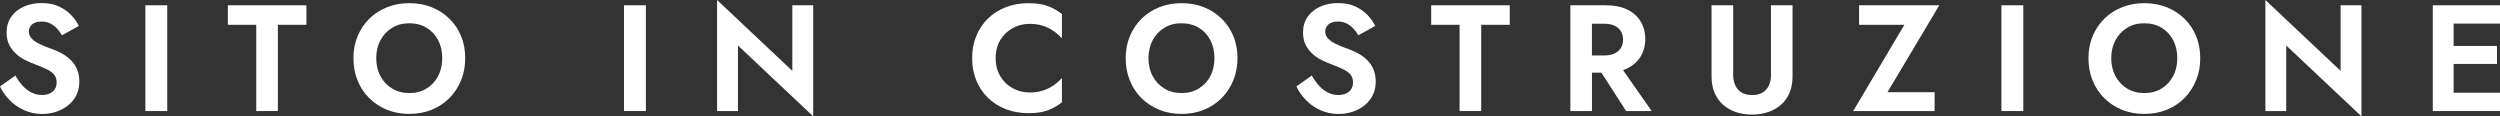
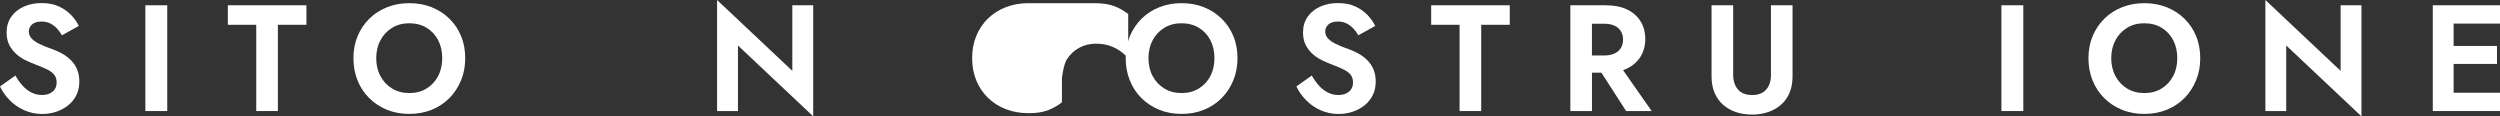
<svg xmlns="http://www.w3.org/2000/svg" id="Livello_1" data-name="Livello 1" viewBox="0 0 638.25 29.7" width="638.25" height="29.7">
  <rect x="0" y="0" width="638.25" height="29.7" fill="#333333" stroke="none" />
  <defs>
    <style>
      .cls-1 {
        fill: #fff;
        stroke-width: 0px;
      }
    </style>
  </defs>
  <path class="cls-1" d="M18.15,15.41c-.66-.66-1.39-1.22-2.2-1.68-.81-.46-1.65-.85-2.53-1.16-1.36-.46-2.49-.92-3.39-1.37-.9-.45-1.57-.93-2.01-1.43-.44-.5-.66-1.09-.66-1.76s.27-1.25.81-1.76c.54-.5,1.35-.75,2.43-.75.82,0,1.56.16,2.2.48.64.32,1.21.75,1.72,1.27.5.53.93,1.11,1.29,1.76l4.32-2.39c-.46-.95-1.11-1.87-1.95-2.76-.84-.89-1.88-1.62-3.12-2.2-1.25-.58-2.73-.87-4.46-.87s-3.18.3-4.53.91c-1.35.6-2.42,1.47-3.2,2.59-.79,1.12-1.18,2.45-1.18,3.99,0,1.29.24,2.39.73,3.3.49.91,1.11,1.68,1.85,2.32.74.63,1.54,1.14,2.37,1.54.84.4,1.58.71,2.22.95,1.21.46,2.23.89,3.07,1.29.84.4,1.47.85,1.89,1.37.42.51.64,1.2.64,2.04,0,.98-.35,1.75-1.04,2.32-.7.57-1.59.85-2.7.85-.95,0-1.84-.21-2.66-.62-.82-.41-1.58-.99-2.26-1.73-.68-.75-1.31-1.62-1.87-2.62l-3.93,2.78c.59,1.26,1.41,2.43,2.47,3.51,1.05,1.08,2.29,1.93,3.72,2.57,1.43.63,2.96.95,4.61.95,1.23,0,2.41-.19,3.53-.56,1.12-.37,2.13-.91,3.03-1.62.9-.71,1.61-1.58,2.12-2.6.51-1.03.77-2.2.77-3.51,0-1.16-.19-2.18-.56-3.07-.37-.89-.89-1.66-1.54-2.31Z" />
  <rect class="cls-1" x="37.11" y="1.35" width="5.59" height="27" />
  <polygon class="cls-1" points="58.17 6.33 65.42 6.33 65.42 28.35 70.94 28.35 70.94 6.33 78.23 6.33 78.23 1.35 58.17 1.35 58.17 6.33" />
  <path class="cls-1" d="M114.7,4.74c-1.3-1.26-2.81-2.23-4.53-2.91-1.72-.68-3.61-1.02-5.67-1.02s-3.92.34-5.65,1.02c-1.73.68-3.25,1.65-4.53,2.91s-2.29,2.74-3.01,4.46c-.72,1.71-1.08,3.59-1.08,5.65s.35,3.92,1.04,5.65c.69,1.74,1.68,3.25,2.97,4.53,1.29,1.29,2.8,2.28,4.53,2.99,1.74.71,3.65,1.06,5.73,1.06s3.99-.35,5.73-1.06c1.74-.71,3.24-1.7,4.51-2.99,1.27-1.28,2.26-2.8,2.97-4.53.71-1.73,1.06-3.62,1.06-5.65s-.35-3.94-1.06-5.65c-.71-1.71-1.71-3.2-3.01-4.46ZM111.85,19.44c-.71,1.34-1.69,2.39-2.95,3.16-1.26.77-2.73,1.16-4.4,1.16s-3.14-.39-4.4-1.16c-1.26-.77-2.25-1.83-2.97-3.16-.72-1.34-1.08-2.87-1.08-4.59s.36-3.25,1.08-4.59c.72-1.34,1.71-2.39,2.97-3.16,1.26-.77,2.73-1.16,4.4-1.16s3.17.39,4.43,1.16c1.26.77,2.24,1.83,2.93,3.16.7,1.34,1.04,2.87,1.04,4.59s-.35,3.25-1.06,4.59Z" />
-   <rect class="cls-1" x="159.31" y="1.35" width="5.59" height="27" />
  <polygon class="cls-1" points="202.28 18.09 183.07 0 183.07 28.35 188.4 28.35 188.4 11.61 207.61 29.7 207.61 1.35 202.28 1.35 202.28 18.09" />
-   <path class="cls-1" d="M262.58.81c-2.06,0-3.97.33-5.73,1-1.76.67-3.29,1.63-4.59,2.89-1.3,1.26-2.3,2.74-3.01,4.46-.71,1.71-1.06,3.61-1.06,5.69s.35,3.98,1.06,5.69c.71,1.71,1.71,3.2,3.01,4.46,1.3,1.26,2.83,2.22,4.59,2.89,1.76.67,3.67,1,5.73,1s3.62-.24,4.92-.73c1.3-.49,2.5-1.17,3.61-2.04v-6.21c-.59.67-1.29,1.29-2.1,1.85-.81.57-1.72,1.02-2.72,1.35-1,.33-2.15.5-3.43.5-1.54,0-2.97-.35-4.28-1.06-1.31-.71-2.37-1.72-3.18-3.05-.81-1.33-1.21-2.87-1.21-4.65s.4-3.36,1.21-4.67,1.87-2.32,3.18-3.03c1.31-.71,2.74-1.06,4.28-1.06,1.29,0,2.43.17,3.43.5,1,.33,1.91.78,2.72,1.35.81.57,1.51,1.18,2.1,1.85V3.59c-1.11-.87-2.31-1.56-3.61-2.04-1.3-.49-2.94-.73-4.92-.73Z" />
+   <path class="cls-1" d="M262.58.81c-2.06,0-3.97.33-5.73,1-1.76.67-3.29,1.63-4.59,2.89-1.3,1.26-2.3,2.74-3.01,4.46-.71,1.71-1.06,3.61-1.06,5.69s.35,3.98,1.06,5.69c.71,1.71,1.71,3.2,3.01,4.46,1.3,1.26,2.83,2.22,4.59,2.89,1.76.67,3.67,1,5.73,1s3.62-.24,4.92-.73c1.3-.49,2.5-1.17,3.61-2.04v-6.21s.4-3.36,1.21-4.67,1.87-2.32,3.18-3.03c1.31-.71,2.74-1.06,4.28-1.06,1.29,0,2.43.17,3.43.5,1,.33,1.91.78,2.72,1.35.81.57,1.51,1.18,2.1,1.85V3.59c-1.11-.87-2.31-1.56-3.61-2.04-1.3-.49-2.94-.73-4.92-.73Z" />
  <path class="cls-1" d="M311.86,4.74c-1.3-1.26-2.81-2.23-4.53-2.91-1.72-.68-3.61-1.02-5.67-1.02s-3.92.34-5.65,1.02c-1.73.68-3.25,1.65-4.53,2.91s-2.29,2.74-3.01,4.46c-.72,1.71-1.08,3.59-1.08,5.65s.35,3.92,1.04,5.65c.69,1.74,1.68,3.25,2.97,4.53,1.29,1.29,2.8,2.28,4.53,2.99,1.74.71,3.65,1.06,5.73,1.06s3.99-.35,5.73-1.06c1.74-.71,3.24-1.7,4.51-2.99,1.27-1.28,2.26-2.8,2.97-4.53.71-1.73,1.06-3.62,1.06-5.65s-.35-3.94-1.06-5.65c-.71-1.71-1.71-3.2-3.01-4.46ZM309,19.44c-.71,1.34-1.69,2.39-2.95,3.16-1.26.77-2.73,1.16-4.4,1.16s-3.14-.39-4.4-1.16c-1.26-.77-2.25-1.83-2.97-3.16-.72-1.34-1.08-2.87-1.08-4.59s.36-3.25,1.08-4.59c.72-1.34,1.71-2.39,2.97-3.16,1.26-.77,2.73-1.16,4.4-1.16s3.17.39,4.43,1.16c1.26.77,2.24,1.83,2.93,3.16.7,1.34,1.04,2.87,1.04,4.59s-.35,3.25-1.06,4.59Z" />
  <path class="cls-1" d="M349.12,15.41c-.66-.66-1.39-1.22-2.2-1.68-.81-.46-1.65-.85-2.53-1.16-1.36-.46-2.49-.92-3.39-1.37-.9-.45-1.57-.93-2.01-1.43-.44-.5-.66-1.09-.66-1.76s.27-1.25.81-1.76c.54-.5,1.35-.75,2.43-.75.82,0,1.55.16,2.2.48.64.32,1.22.75,1.72,1.27.5.53.93,1.11,1.29,1.76l4.32-2.39c-.46-.95-1.11-1.87-1.95-2.76-.84-.89-1.88-1.62-3.12-2.2-1.25-.58-2.73-.87-4.46-.87s-3.18.3-4.53.91c-1.35.6-2.42,1.47-3.2,2.59-.78,1.12-1.18,2.45-1.18,3.99,0,1.29.24,2.39.73,3.3.49.91,1.11,1.68,1.85,2.32.75.63,1.54,1.14,2.37,1.54.84.4,1.58.71,2.22.95,1.21.46,2.23.89,3.07,1.29.84.4,1.47.85,1.89,1.37.42.51.64,1.2.64,2.04,0,.98-.35,1.75-1.04,2.32-.69.57-1.59.85-2.7.85-.95,0-1.84-.21-2.66-.62-.82-.41-1.58-.99-2.26-1.73-.68-.75-1.3-1.62-1.87-2.62l-3.93,2.78c.59,1.26,1.41,2.43,2.47,3.51,1.05,1.08,2.29,1.93,3.72,2.57,1.43.63,2.96.95,4.61.95,1.23,0,2.41-.19,3.53-.56,1.12-.37,2.13-.91,3.03-1.62.9-.71,1.61-1.58,2.12-2.6.52-1.03.77-2.2.77-3.51,0-1.16-.19-2.18-.56-3.07-.37-.89-.89-1.66-1.54-2.31Z" />
  <polygon class="cls-1" points="365.38 6.33 372.63 6.33 372.63 28.35 378.15 28.35 378.15 6.33 385.44 6.33 385.44 1.35 365.38 1.35 365.38 6.33" />
  <path class="cls-1" d="M415.41,17.47c1.49-.72,2.64-1.73,3.43-3.03.8-1.3,1.2-2.8,1.2-4.49s-.4-3.23-1.2-4.51c-.8-1.29-1.94-2.29-3.43-3.01-1.49-.72-3.3-1.08-5.44-1.08h-9.06v27h5.52v-9.8h2.41l6.31,9.8h6.52l-7.31-10.45c.37-.13.73-.26,1.06-.42ZM406.42,6.06h3.2c.98,0,1.82.16,2.53.48.71.32,1.25.78,1.64,1.39.39.6.58,1.33.58,2.18s-.19,1.58-.58,2.18c-.39.6-.93,1.07-1.64,1.39-.71.32-1.55.48-2.53.48h-3.2V6.06Z" />
  <path class="cls-1" d="M452.13,19.13c0,1.54-.4,2.78-1.21,3.72-.81.94-2.01,1.41-3.61,1.41s-2.8-.47-3.61-1.41c-.81-.94-1.22-2.18-1.22-3.72V1.35h-5.52v18.13c0,1.6.26,3,.77,4.21.52,1.21,1.23,2.22,2.16,3.05.93.82,2.02,1.45,3.28,1.87,1.26.42,2.64.64,4.13.64s2.83-.21,4.09-.64c1.26-.42,2.36-1.05,3.3-1.87.94-.82,1.67-1.84,2.18-3.05.51-1.21.77-2.61.77-4.21V1.35h-5.52v17.78Z" />
-   <polygon class="cls-1" points="474.62 1.35 474.62 6.33 486.19 6.33 473.12 28.35 493.91 28.35 493.91 23.53 481.87 23.53 495.1 1.35 474.62 1.35" />
  <rect class="cls-1" x="510.96" y="1.35" width="5.59" height="27" />
  <path class="cls-1" d="M557.65,4.74c-1.3-1.26-2.81-2.23-4.53-2.91-1.72-.68-3.61-1.02-5.67-1.02s-3.91.34-5.65,1.02c-1.74.68-3.25,1.65-4.53,2.91s-2.29,2.74-3.01,4.46c-.72,1.71-1.08,3.59-1.08,5.65s.35,3.92,1.04,5.65c.7,1.74,1.68,3.25,2.97,4.53,1.28,1.29,2.8,2.28,4.53,2.99,1.73.71,3.65,1.06,5.73,1.06s3.99-.35,5.73-1.06c1.73-.71,3.24-1.7,4.51-2.99,1.27-1.28,2.26-2.8,2.97-4.53.71-1.73,1.06-3.62,1.06-5.65s-.35-3.94-1.06-5.65c-.71-1.71-1.71-3.2-3.01-4.46ZM554.8,19.44c-.71,1.34-1.69,2.39-2.95,3.16-1.26.77-2.73,1.16-4.4,1.16s-3.14-.39-4.4-1.16c-1.26-.77-2.25-1.83-2.97-3.16-.72-1.34-1.08-2.87-1.08-4.59s.36-3.25,1.08-4.59c.72-1.34,1.71-2.39,2.97-3.16,1.26-.77,2.73-1.16,4.4-1.16s3.18.39,4.44,1.16c1.26.77,2.24,1.83,2.93,3.16.69,1.34,1.04,2.87,1.04,4.59s-.35,3.25-1.06,4.59Z" />
  <polygon class="cls-1" points="597.56 18.09 578.35 0 578.35 28.35 583.67 28.35 583.67 11.61 602.88 29.7 602.88 1.35 597.56 1.35 597.56 18.09" />
  <polygon class="cls-1" points="638.25 6.02 638.25 1.35 626.41 1.35 624.64 1.35 621.09 1.35 621.09 28.35 624.64 28.35 626.41 28.35 638.25 28.35 638.25 23.68 626.41 23.68 626.41 16.32 637.48 16.32 637.48 11.73 626.41 11.73 626.41 6.02 638.25 6.02" />
</svg>